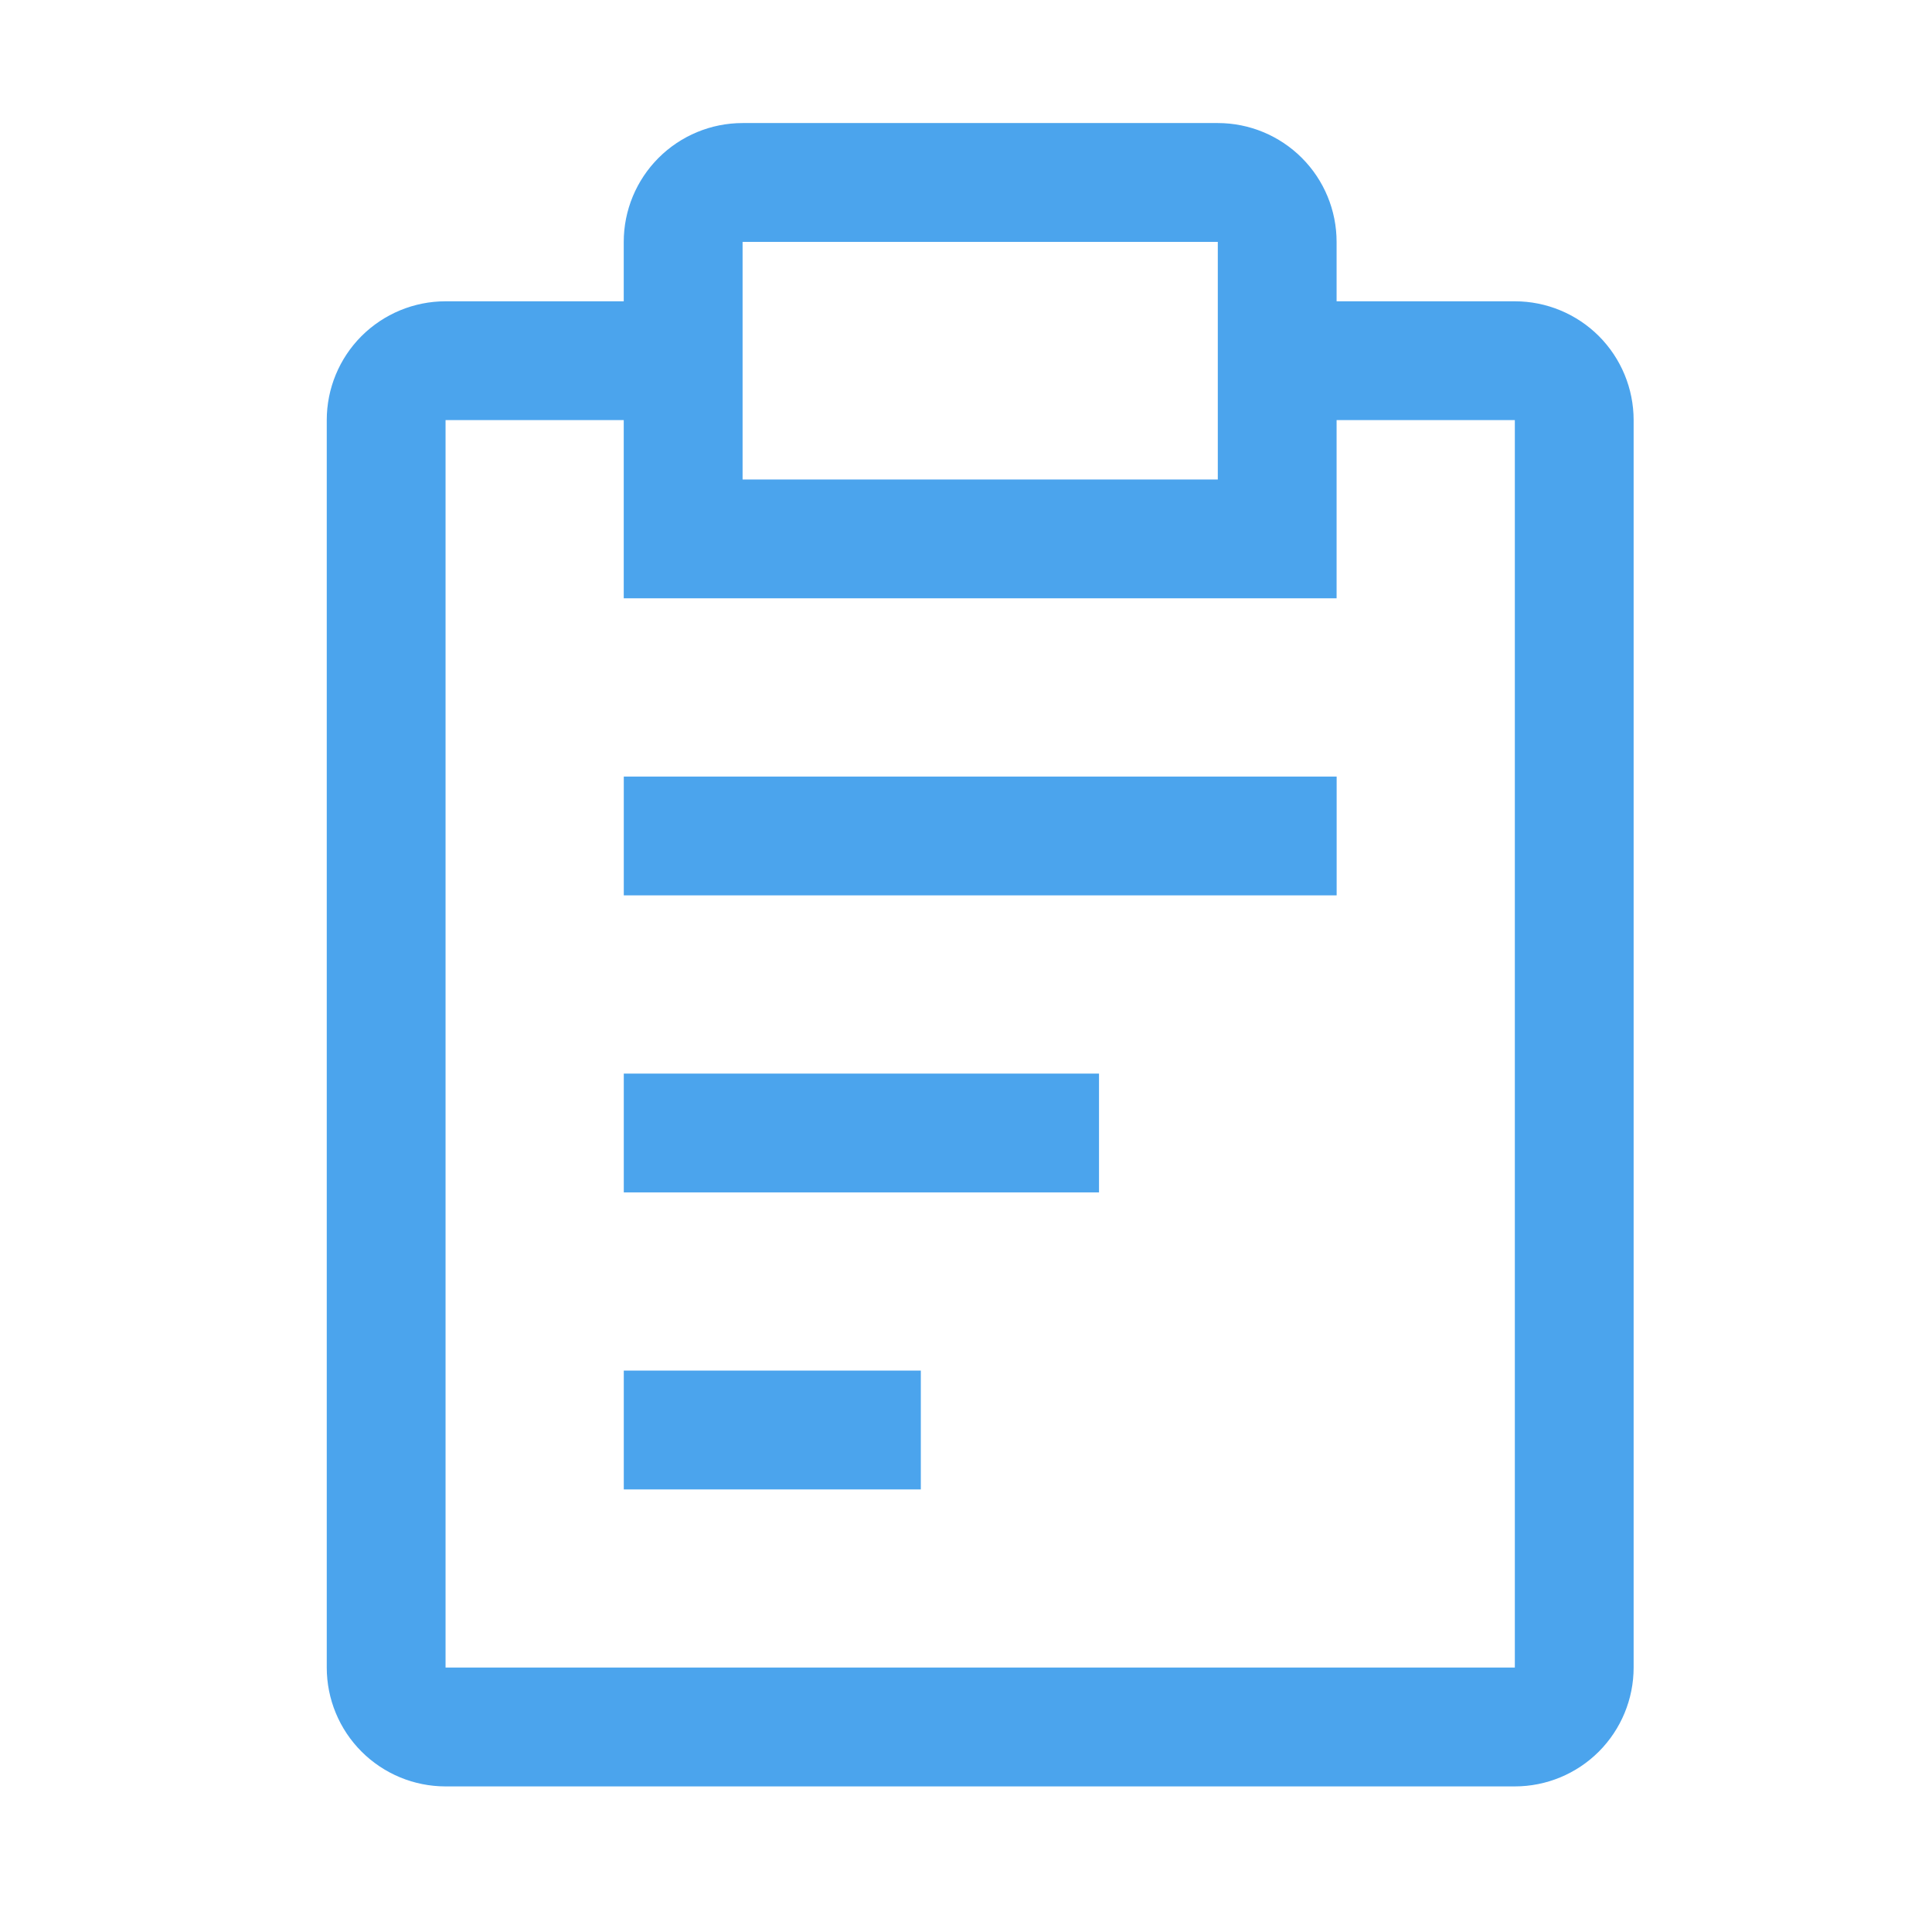
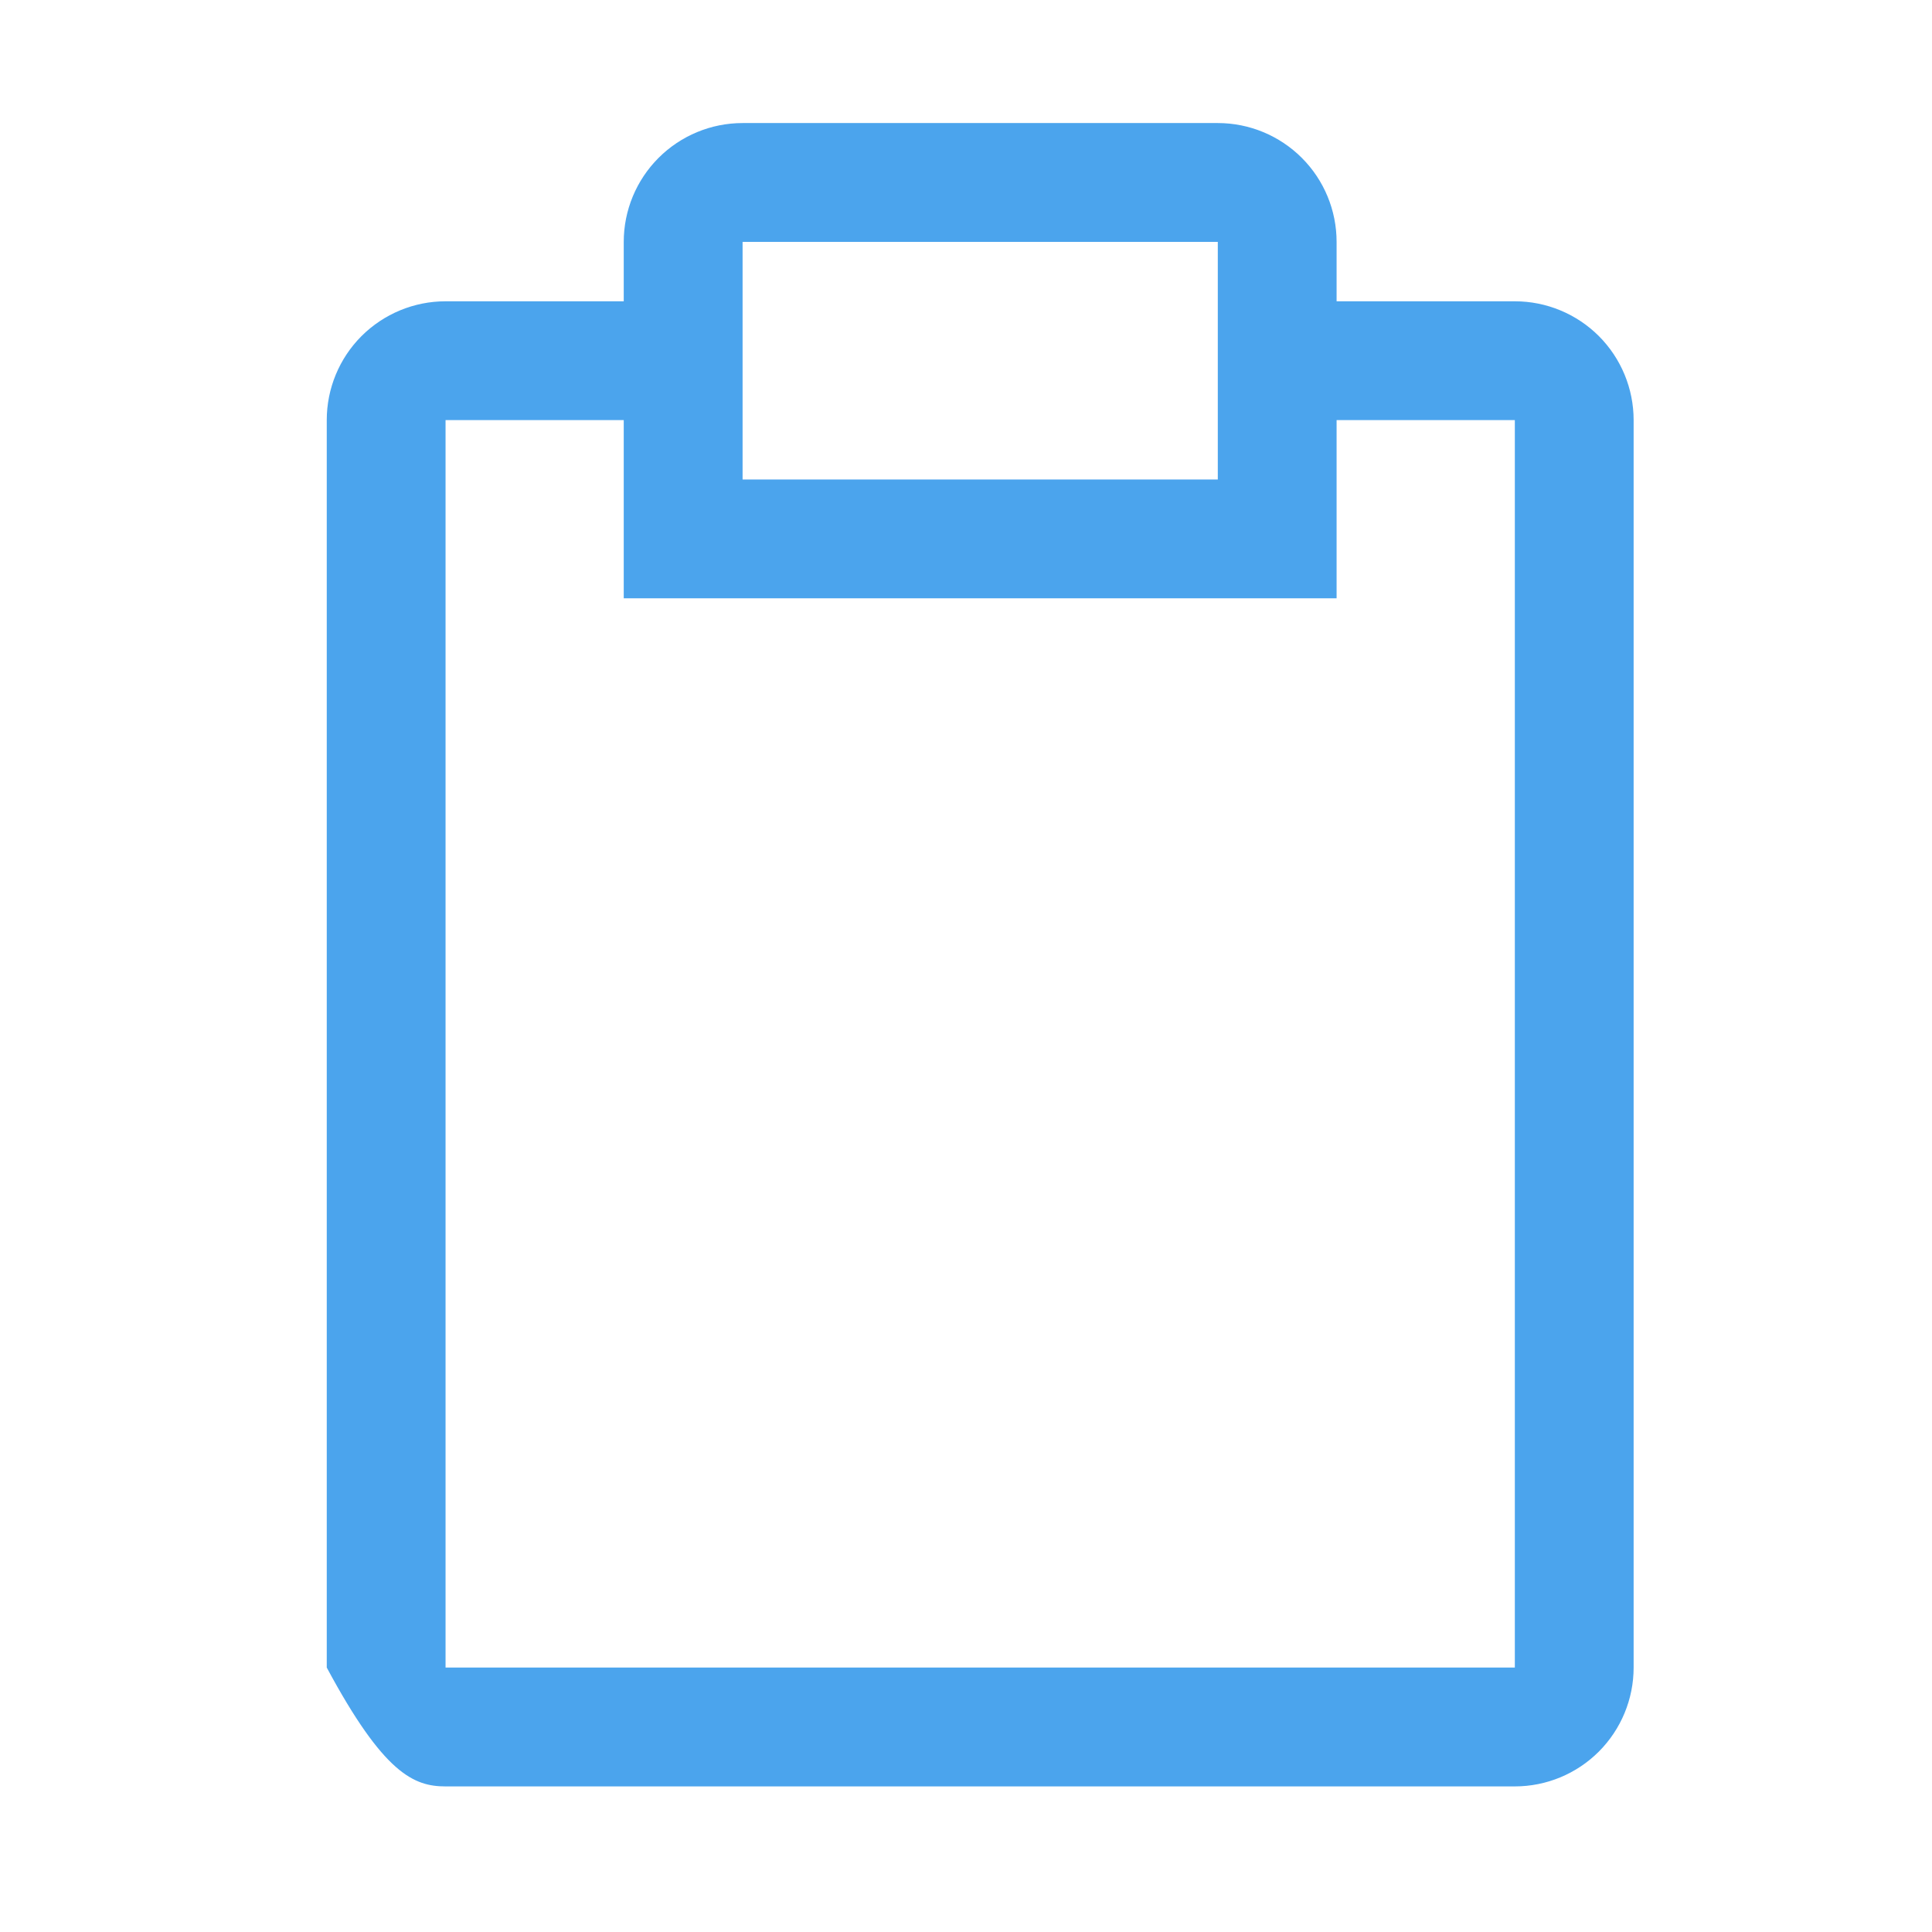
<svg xmlns="http://www.w3.org/2000/svg" width="39" height="39" viewBox="0 0 39 39" fill="none">
-   <path d="M12.592 21.672H22.185V24.07H12.592V21.672ZM12.592 15.676H26.982V18.074H12.592V15.676ZM12.592 27.667H18.588V30.066H12.592V27.667Z" fill="#4BA4ED" />
-   <path d="M30.579 6.082H26.981V4.883C26.981 4.247 26.729 3.637 26.279 3.187C25.829 2.737 25.219 2.484 24.583 2.484H14.99C14.354 2.484 13.744 2.737 13.294 3.187C12.844 3.637 12.591 4.247 12.591 4.883V6.082H8.994C8.358 6.082 7.748 6.335 7.298 6.784C6.848 7.234 6.596 7.844 6.596 8.48V33.662C6.596 34.298 6.848 34.908 7.298 35.358C7.748 35.808 8.358 36.061 8.994 36.061H30.579C31.215 36.061 31.825 35.808 32.275 35.358C32.724 34.908 32.977 34.298 32.977 33.662V8.48C32.977 7.844 32.724 7.234 32.275 6.784C31.825 6.335 31.215 6.082 30.579 6.082ZM14.99 4.883H24.583V9.679H14.99V4.883ZM30.579 33.662H8.994V8.48H12.591V12.078H26.981V8.48H30.579V33.662Z" fill="#4BA4ED" />
+   <path d="M30.579 6.082H26.981V4.883C26.981 4.247 26.729 3.637 26.279 3.187C25.829 2.737 25.219 2.484 24.583 2.484H14.99C14.354 2.484 13.744 2.737 13.294 3.187C12.844 3.637 12.591 4.247 12.591 4.883V6.082H8.994C8.358 6.082 7.748 6.335 7.298 6.784C6.848 7.234 6.596 7.844 6.596 8.48V33.662C7.748 35.808 8.358 36.061 8.994 36.061H30.579C31.215 36.061 31.825 35.808 32.275 35.358C32.724 34.908 32.977 34.298 32.977 33.662V8.48C32.977 7.844 32.724 7.234 32.275 6.784C31.825 6.335 31.215 6.082 30.579 6.082ZM14.99 4.883H24.583V9.679H14.99V4.883ZM30.579 33.662H8.994V8.48H12.591V12.078H26.981V8.48H30.579V33.662Z" fill="#4BA4ED" />
</svg>